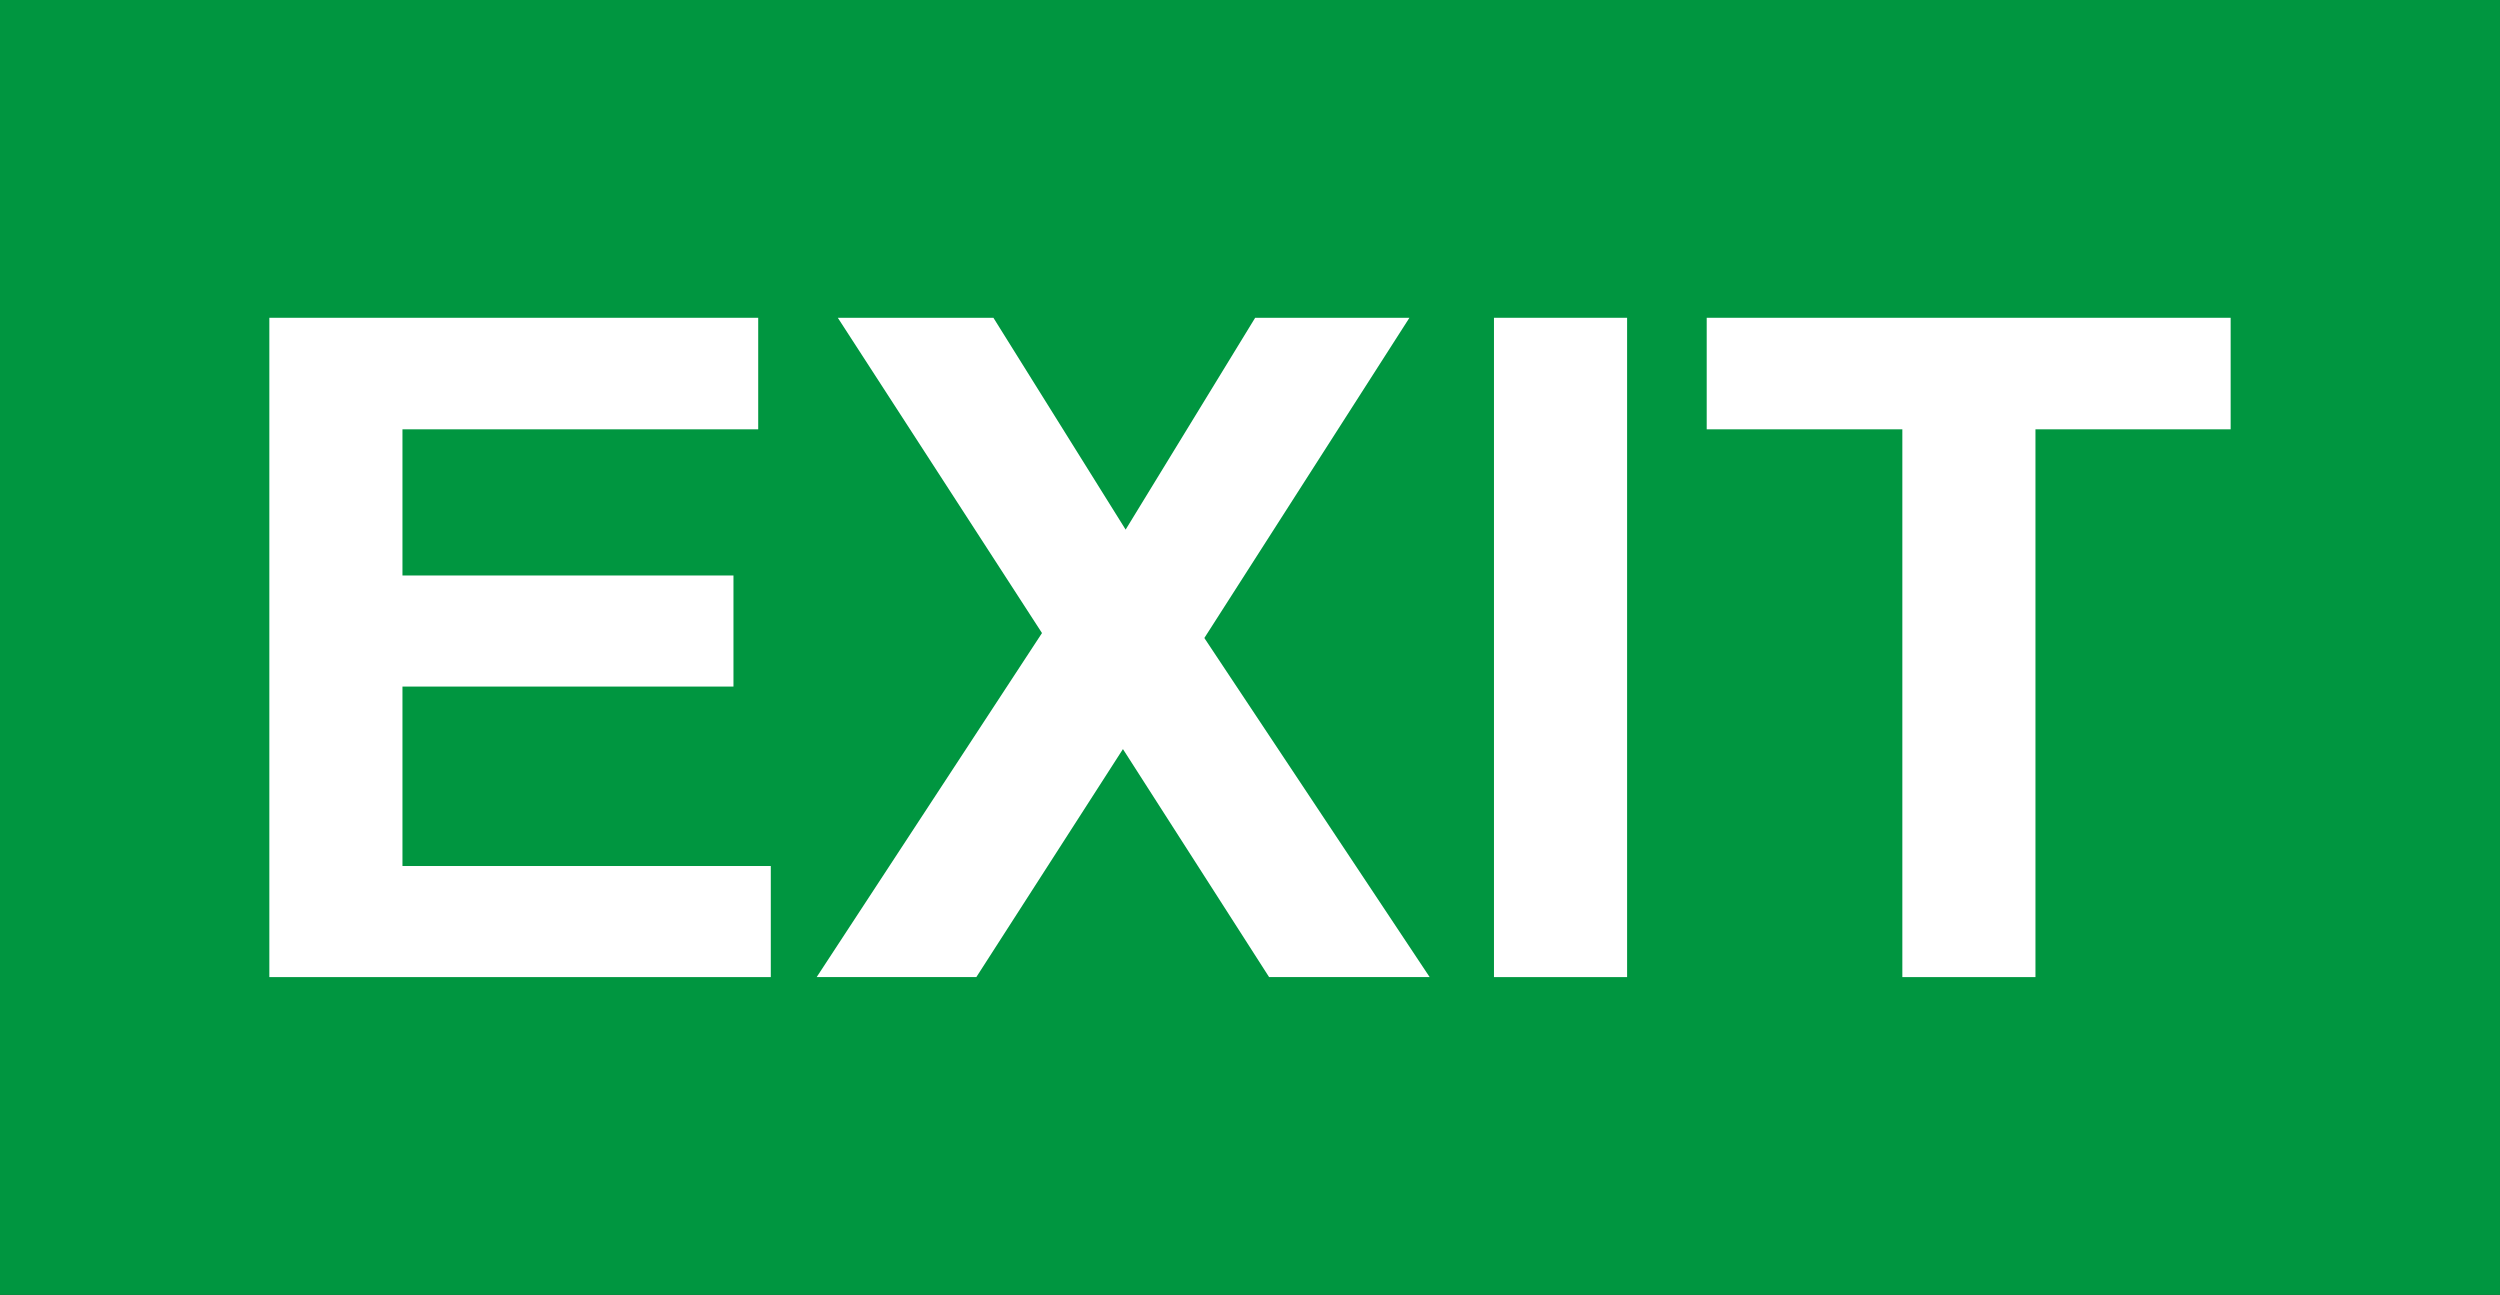
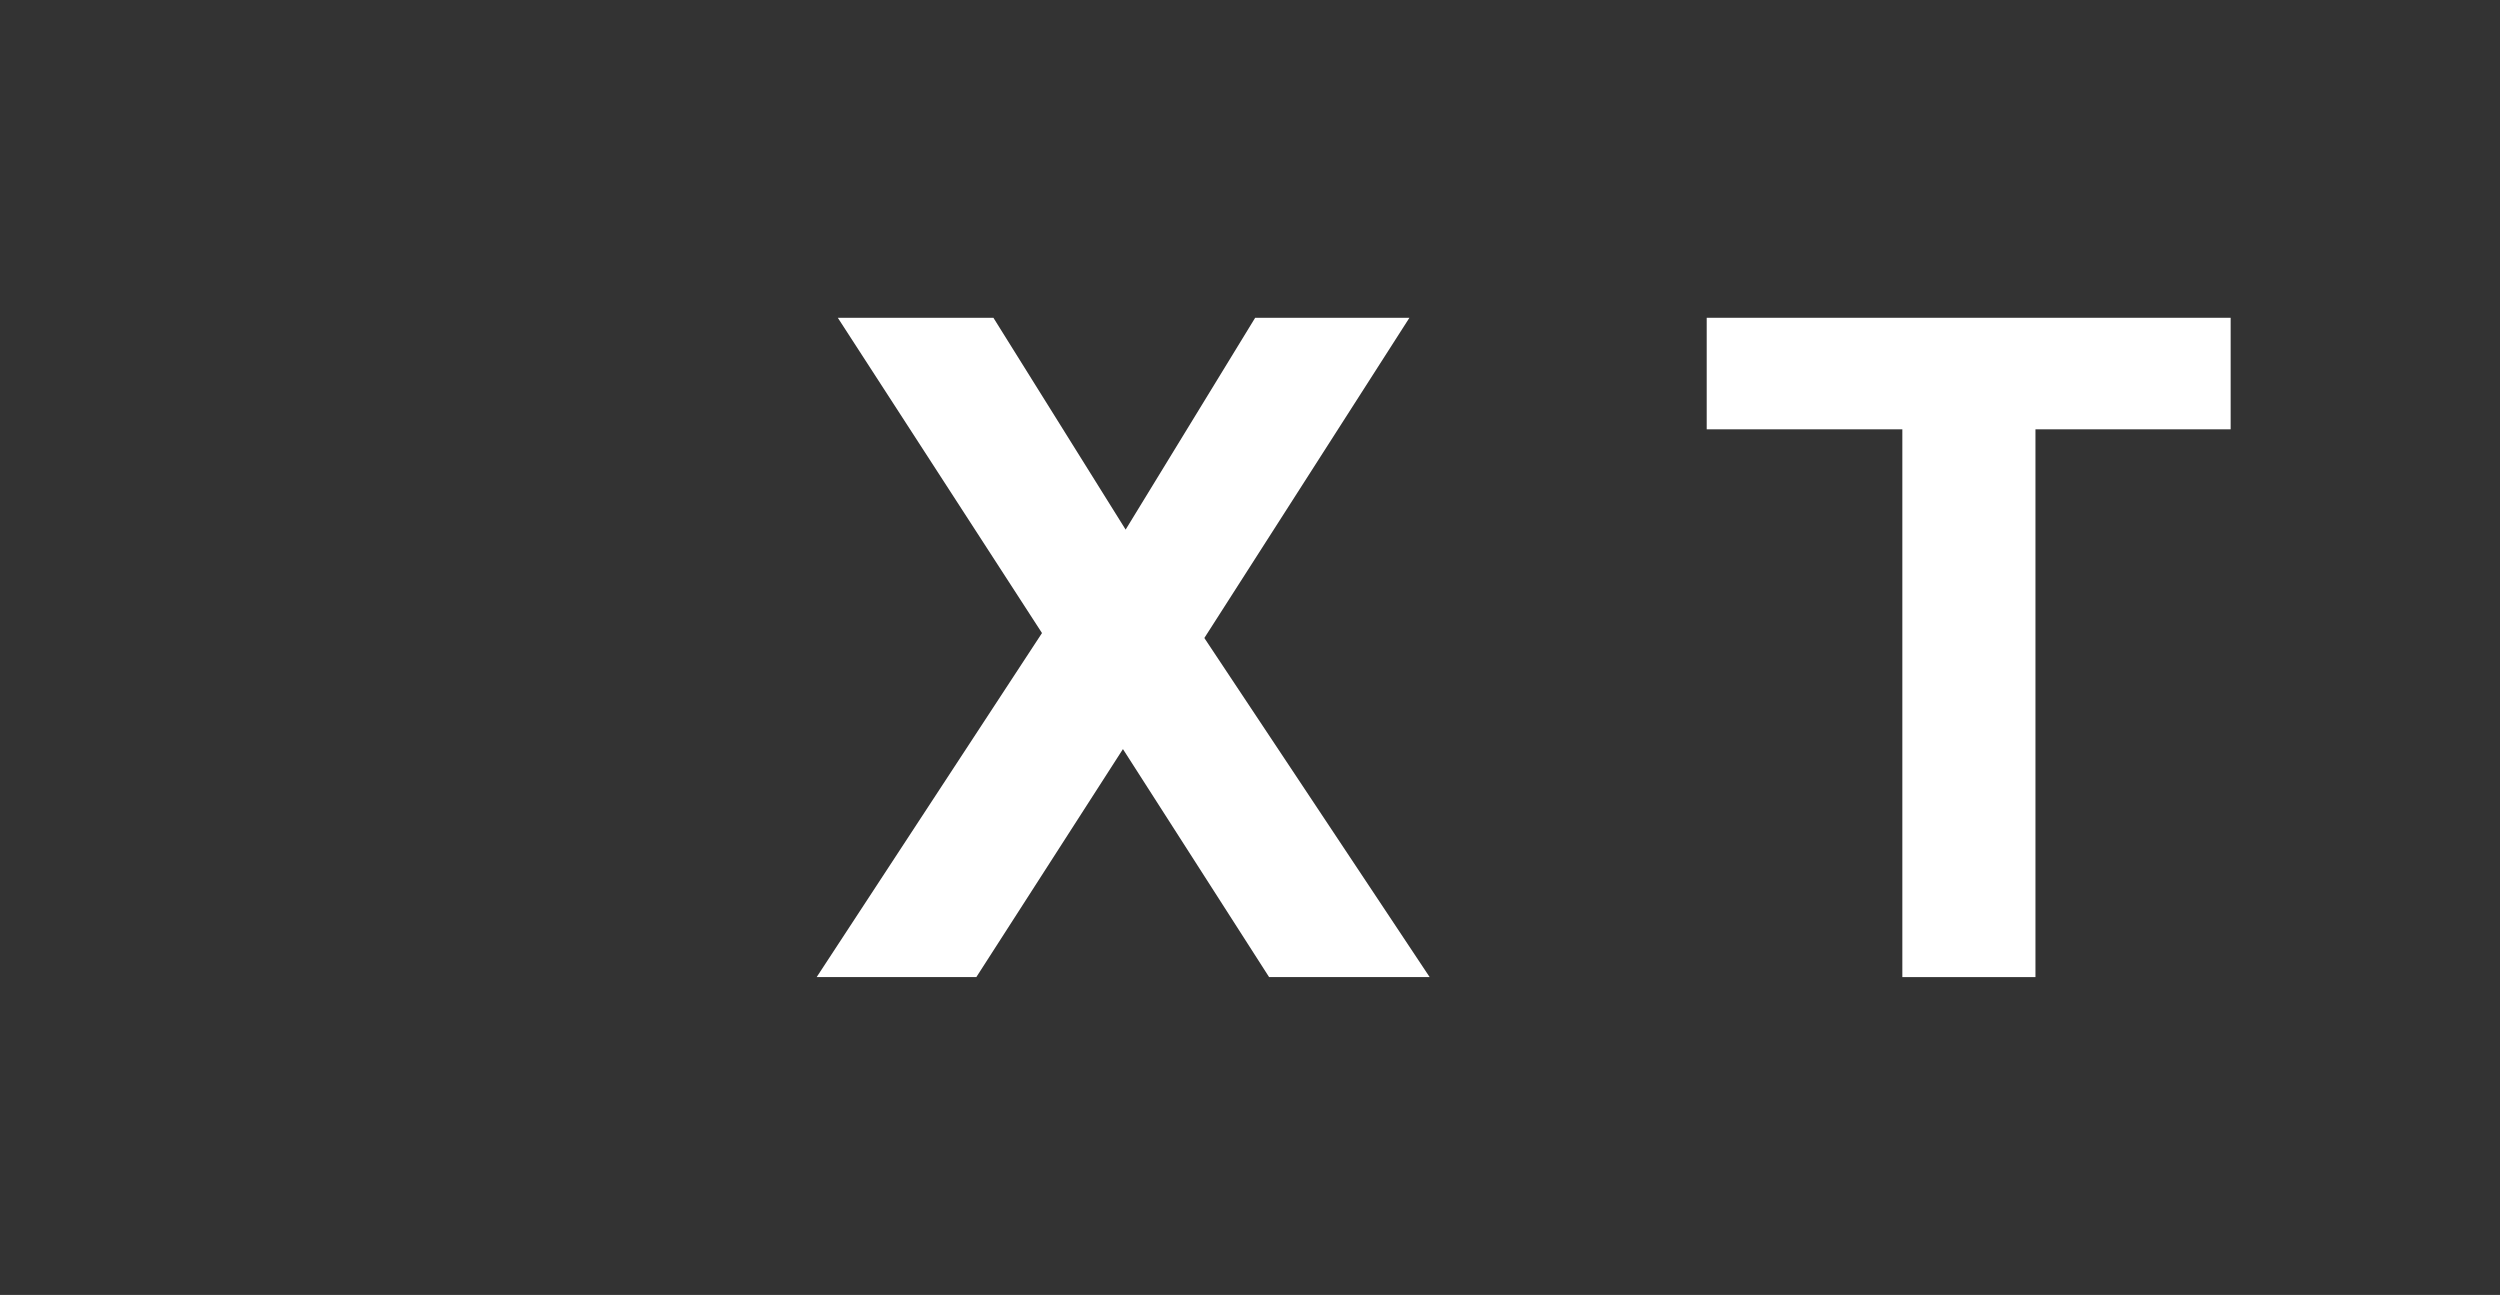
<svg xmlns="http://www.w3.org/2000/svg" height="2645.1" preserveAspectRatio="xMidYMid meet" version="1.0" viewBox="0.0 -0.0 5106.7 2645.1" width="5106.7" zoomAndPan="magnify">
  <rect x="0.0" y="-0.0" width="5106.7" height="2645.1" fill="#333333" stroke="none" />
  <g>
    <g id="change1_1">
-       <path d="M 0 2645.051 L 5106.676 2645.051 L 5106.676 -0.004 L 0 -0.004 L 0 2645.051" fill="#009640" />
-     </g>
+       </g>
    <g id="change2_1">
-       <path d="M 550.18 1995.898 L 550.18 649.133 L 1548.773 649.133 L 1548.773 876.961 L 822.098 876.961 L 822.098 1175.539 L 1498.238 1175.539 L 1498.238 1402.438 L 822.098 1402.438 L 822.098 1768.988 L 1574.484 1768.988 L 1574.484 1995.898 L 550.18 1995.898" fill="#fff" />
-     </g>
+       </g>
    <g id="change2_2">
      <path d="M 1668.195 1995.898 L 2128.445 1293.117 L 1711.375 649.133 L 2029.227 649.133 L 2299.312 1081.824 L 2563.898 649.133 L 2879.008 649.133 L 2460.09 1303.23 L 2920.34 1995.898 L 2592.367 1995.898 L 2293.812 1530.141 L 1994.324 1995.898 L 1668.195 1995.898" fill="#fff" />
    </g>
    <g id="change2_3">
-       <path d="M 3051.707 1995.902 L 3051.707 649.137 L 3323.637 649.137 L 3323.637 1995.902 L 3051.707 1995.902" fill="#fff" />
-     </g>
+       </g>
    <g id="change2_4">
      <path d="M 3885.887 1995.898 L 3885.887 876.961 L 3486.254 876.961 L 3486.254 649.129 L 4556.504 649.129 L 4556.504 876.961 L 4157.793 876.961 L 4157.793 1995.898 L 3885.887 1995.898" fill="#fff" />
    </g>
  </g>
</svg>